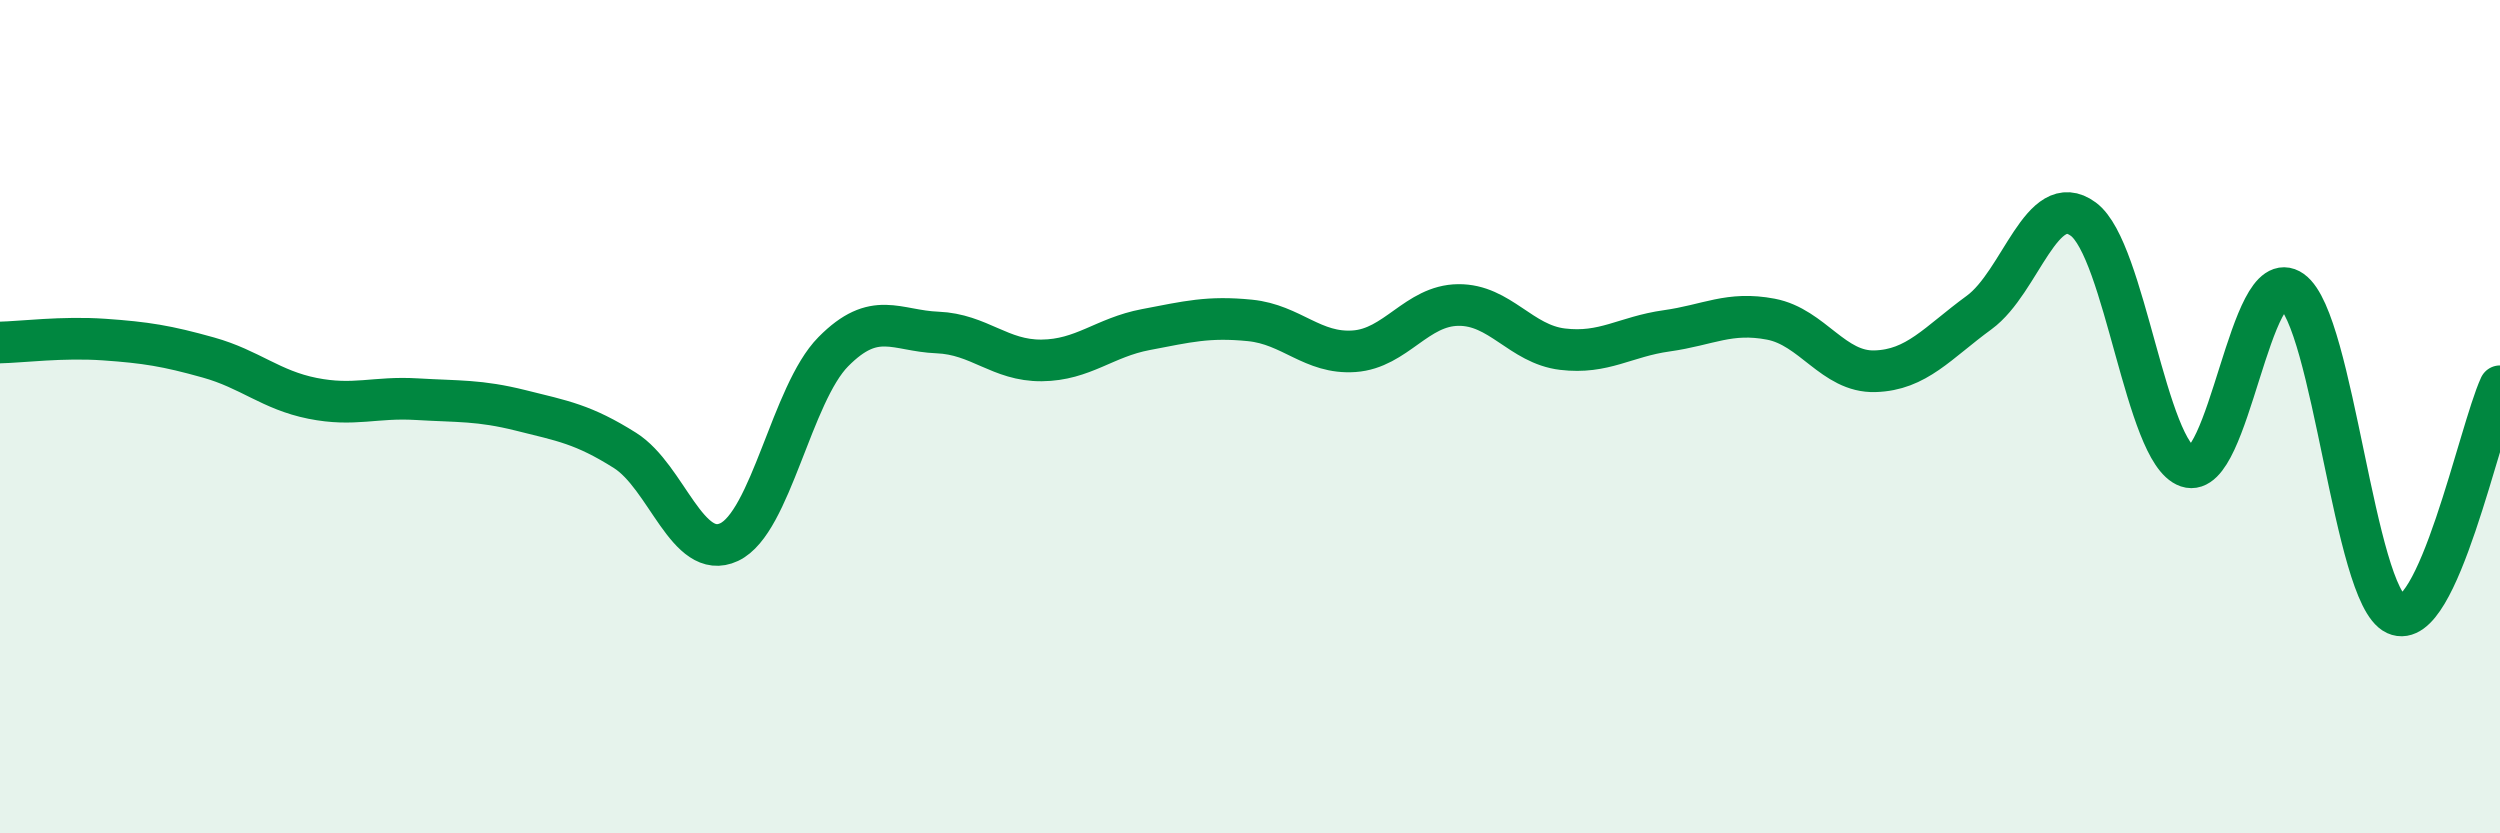
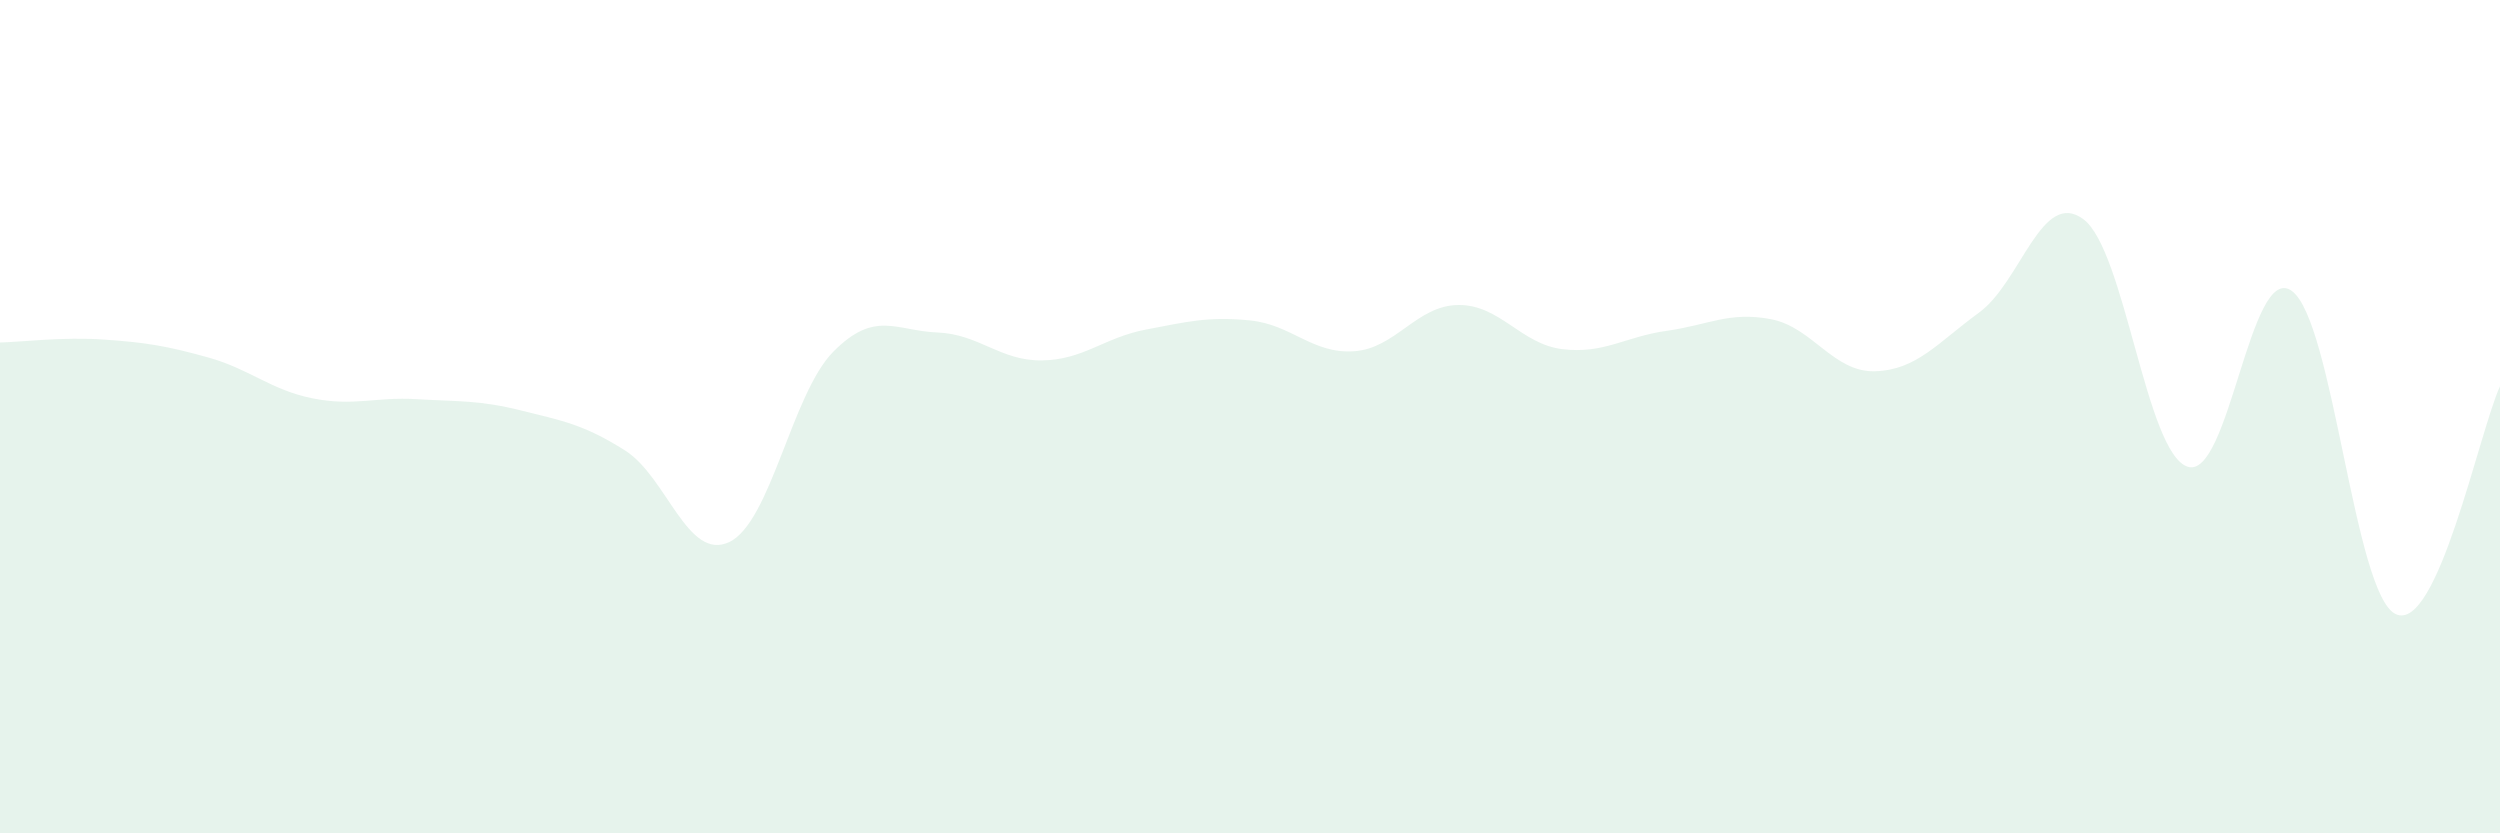
<svg xmlns="http://www.w3.org/2000/svg" width="60" height="20" viewBox="0 0 60 20">
  <path d="M 0,8.22 C 0.5,8.21 1.5,8.08 2.5,8.15 C 3.5,8.22 4,8.3 5,8.58 C 6,8.86 6.5,9.36 7.5,9.56 C 8.5,9.76 9,9.52 10,9.58 C 11,9.64 11.5,9.6 12.5,9.85 C 13.5,10.1 14,10.18 15,10.81 C 16,11.44 16.5,13.48 17.5,13.01 C 18.5,12.54 19,9.45 20,8.44 C 21,7.43 21.5,7.94 22.5,7.98 C 23.5,8.02 24,8.66 25,8.65 C 26,8.64 26.5,8.1 27.5,7.91 C 28.5,7.72 29,7.59 30,7.69 C 31,7.79 31.5,8.5 32.5,8.43 C 33.5,8.36 34,7.33 35,7.32 C 36,7.31 36.5,8.26 37.5,8.38 C 38.5,8.5 39,8.08 40,7.94 C 41,7.8 41.5,7.47 42.5,7.66 C 43.5,7.85 44,8.94 45,8.91 C 46,8.88 46.5,8.23 47.5,7.5 C 48.5,6.77 49,4.52 50,5.26 C 51,6 51.5,10.86 52.5,11.2 C 53.5,11.54 54,6.27 55,6.98 C 56,7.69 56.5,14.28 57.5,14.74 C 58.5,15.2 59.5,10.36 60,9.27L60 20L0 20Z" fill="#008740" opacity="0.1" stroke-linecap="round" stroke-linejoin="round" />
-   <path d="M 0,8.22 C 0.5,8.21 1.5,8.08 2.5,8.15 C 3.5,8.22 4,8.3 5,8.58 C 6,8.86 6.5,9.36 7.5,9.56 C 8.5,9.76 9,9.52 10,9.58 C 11,9.64 11.5,9.6 12.5,9.85 C 13.5,10.1 14,10.18 15,10.81 C 16,11.44 16.5,13.48 17.5,13.01 C 18.5,12.54 19,9.45 20,8.44 C 21,7.43 21.5,7.94 22.5,7.98 C 23.5,8.02 24,8.66 25,8.65 C 26,8.64 26.5,8.1 27.5,7.91 C 28.5,7.72 29,7.59 30,7.69 C 31,7.79 31.5,8.5 32.5,8.43 C 33.5,8.36 34,7.33 35,7.32 C 36,7.31 36.5,8.26 37.5,8.38 C 38.5,8.5 39,8.08 40,7.94 C 41,7.8 41.5,7.47 42.5,7.66 C 43.5,7.85 44,8.94 45,8.91 C 46,8.88 46.5,8.23 47.5,7.5 C 48.5,6.77 49,4.52 50,5.26 C 51,6 51.5,10.86 52.5,11.2 C 53.5,11.54 54,6.27 55,6.98 C 56,7.69 56.5,14.28 57.5,14.74 C 58.5,15.2 59.5,10.36 60,9.27" stroke="#008740" stroke-width="1" fill="none" stroke-linecap="round" stroke-linejoin="round" />
</svg>